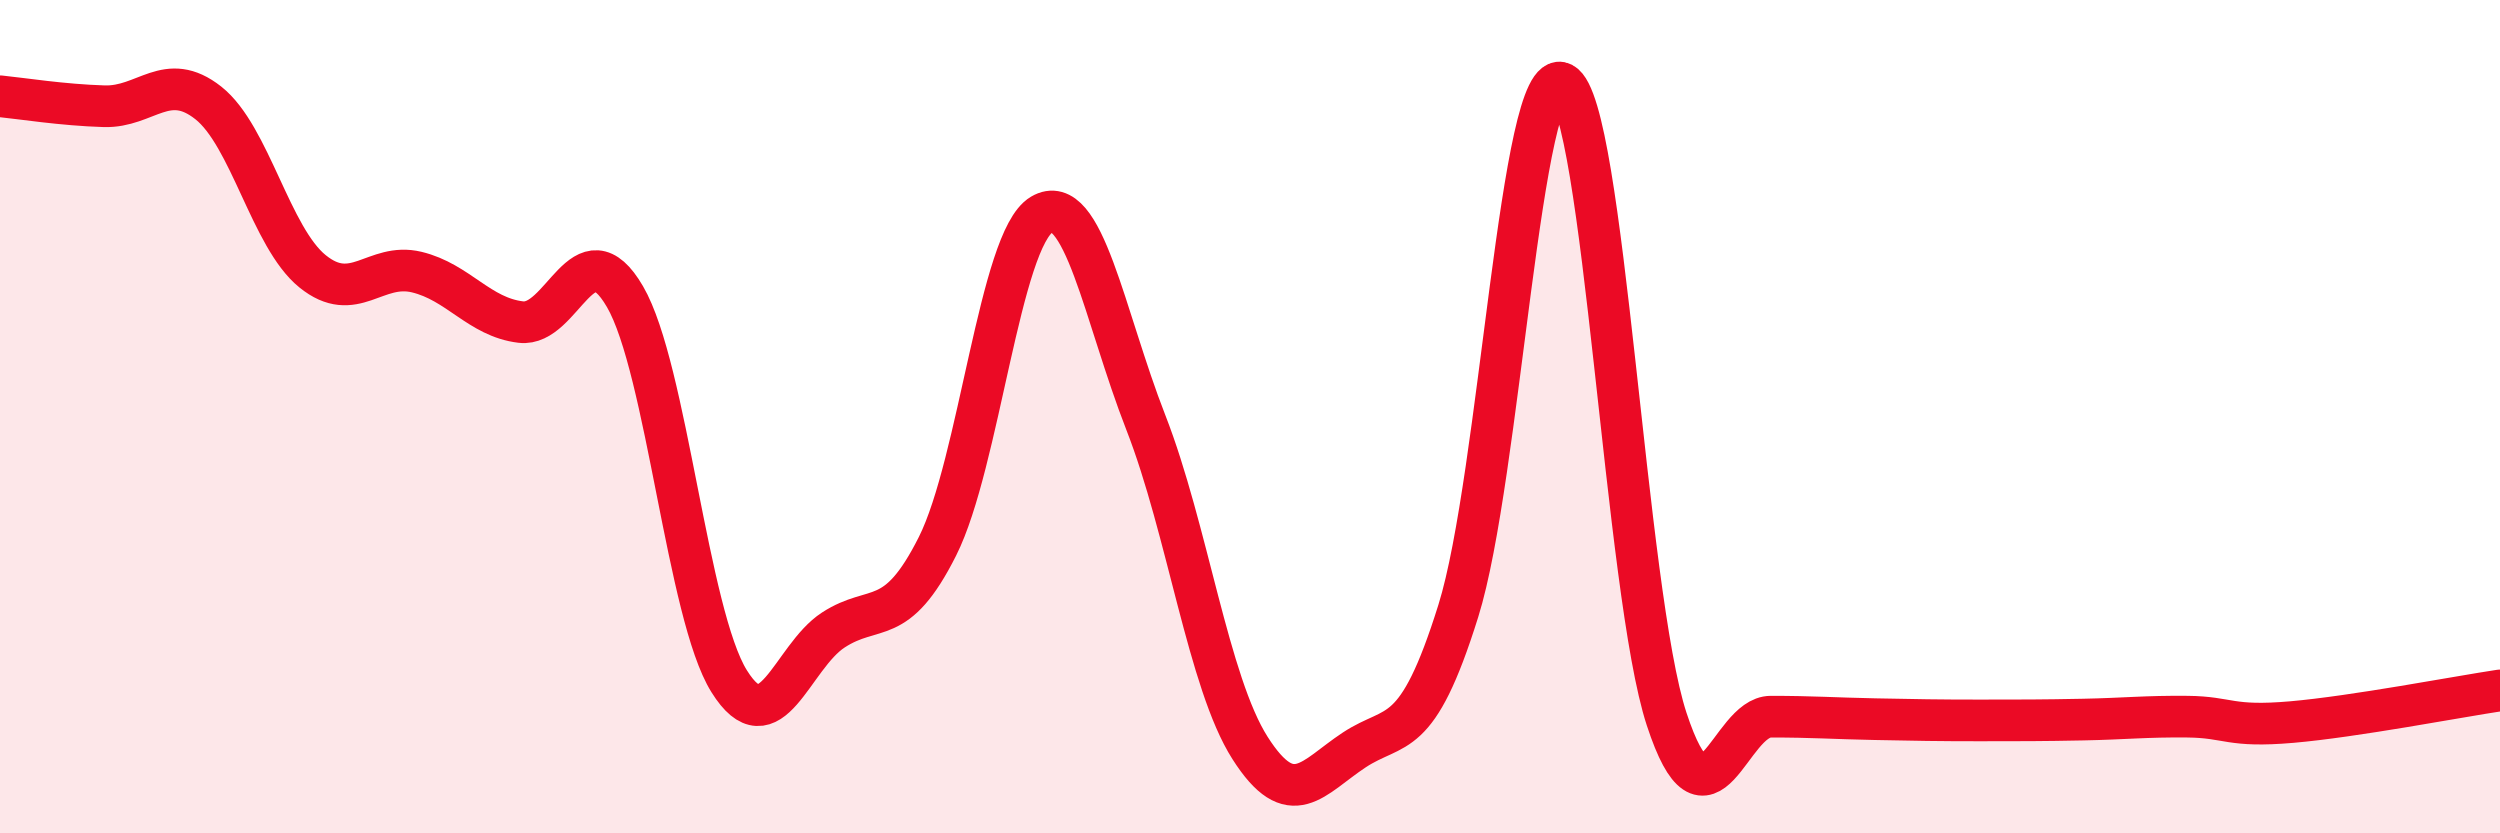
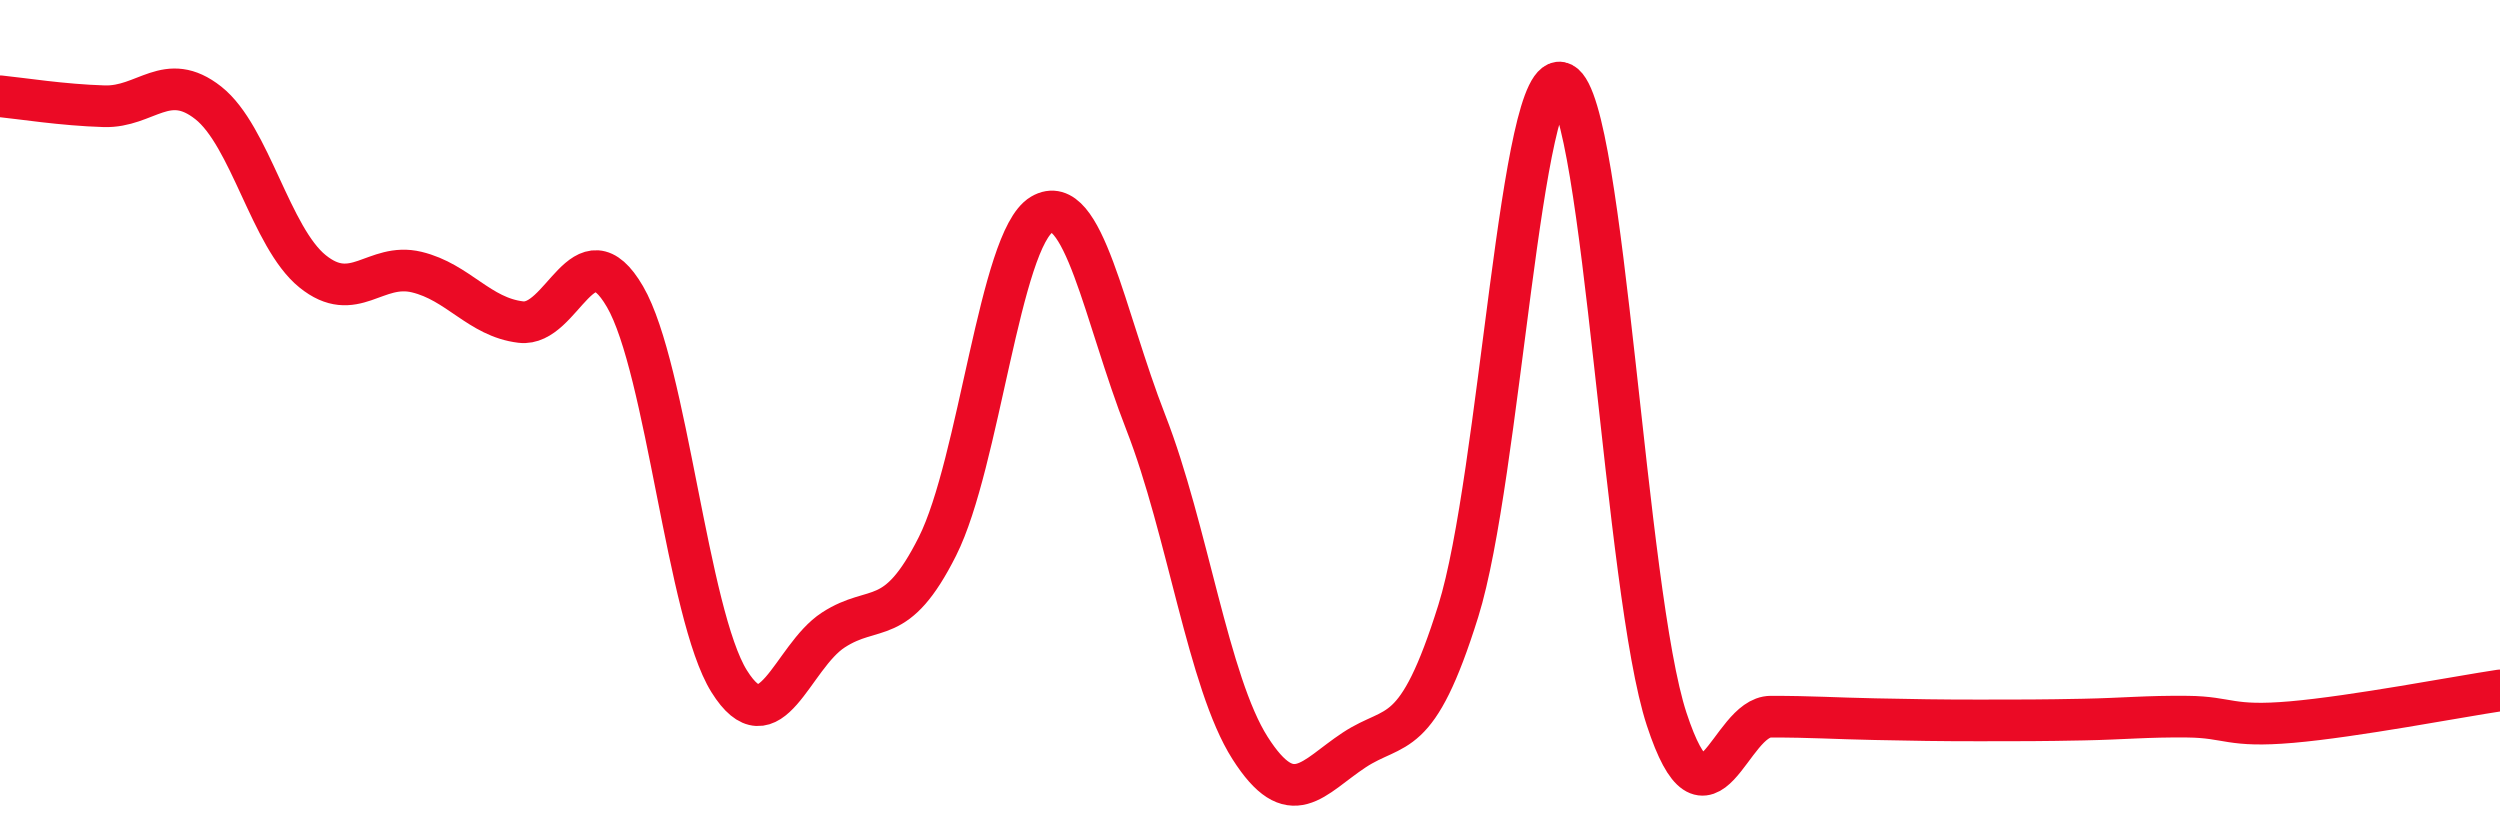
<svg xmlns="http://www.w3.org/2000/svg" width="60" height="20" viewBox="0 0 60 20">
-   <path d="M 0,2.31 C 0.5,2.36 1.5,2.52 2.5,2.55 C 3.5,2.58 4,1.68 5,2.47 C 6,3.26 6.5,5.7 7.5,6.51 C 8.5,7.32 9,6.29 10,6.53 C 11,6.77 11.5,7.61 12.5,7.73 C 13.5,7.85 14,5.4 15,7.12 C 16,8.84 16.5,14.75 17.5,16.35 C 18.5,17.95 19,15.77 20,15.12 C 21,14.47 21.5,15.1 22.5,13.11 C 23.5,11.12 24,5.74 25,5.15 C 26,4.56 26.5,7.58 27.5,10.14 C 28.5,12.7 29,16.38 30,17.95 C 31,19.52 31.5,18.66 32.5,18 C 33.5,17.34 34,17.86 35,14.66 C 36,11.46 36.5,1.48 37.5,2 C 38.5,2.52 39,14.22 40,17.26 C 41,20.3 41.5,17.2 42.5,17.2 C 43.5,17.2 44,17.24 45,17.26 C 46,17.28 46.5,17.29 47.5,17.29 C 48.5,17.29 49,17.29 50,17.27 C 51,17.25 51.5,17.19 52.5,17.2 C 53.5,17.21 53.5,17.46 55,17.33 C 56.5,17.2 59,16.72 60,16.57L60 20L0 20Z" fill="#EB0A25" opacity="0.1" stroke-linecap="round" stroke-linejoin="round" />
  <path d="M 0,2.31 C 0.5,2.36 1.5,2.52 2.5,2.55 C 3.5,2.58 4,1.68 5,2.47 C 6,3.26 6.5,5.7 7.5,6.51 C 8.5,7.32 9,6.29 10,6.53 C 11,6.77 11.5,7.61 12.5,7.73 C 13.5,7.85 14,5.4 15,7.12 C 16,8.84 16.5,14.75 17.5,16.35 C 18.5,17.95 19,15.77 20,15.12 C 21,14.47 21.5,15.1 22.5,13.11 C 23.5,11.12 24,5.74 25,5.15 C 26,4.56 26.5,7.58 27.5,10.14 C 28.5,12.7 29,16.38 30,17.95 C 31,19.52 31.5,18.66 32.5,18 C 33.5,17.34 34,17.86 35,14.66 C 36,11.46 36.5,1.48 37.5,2 C 38.5,2.52 39,14.22 40,17.26 C 41,20.3 41.5,17.2 42.5,17.2 C 43.5,17.2 44,17.24 45,17.26 C 46,17.28 46.5,17.29 47.5,17.29 C 48.5,17.29 49,17.29 50,17.27 C 51,17.25 51.5,17.19 52.5,17.2 C 53.5,17.21 53.5,17.46 55,17.33 C 56.5,17.2 59,16.72 60,16.57" stroke="#EB0A25" stroke-width="1" fill="none" stroke-linecap="round" stroke-linejoin="round" />
</svg>